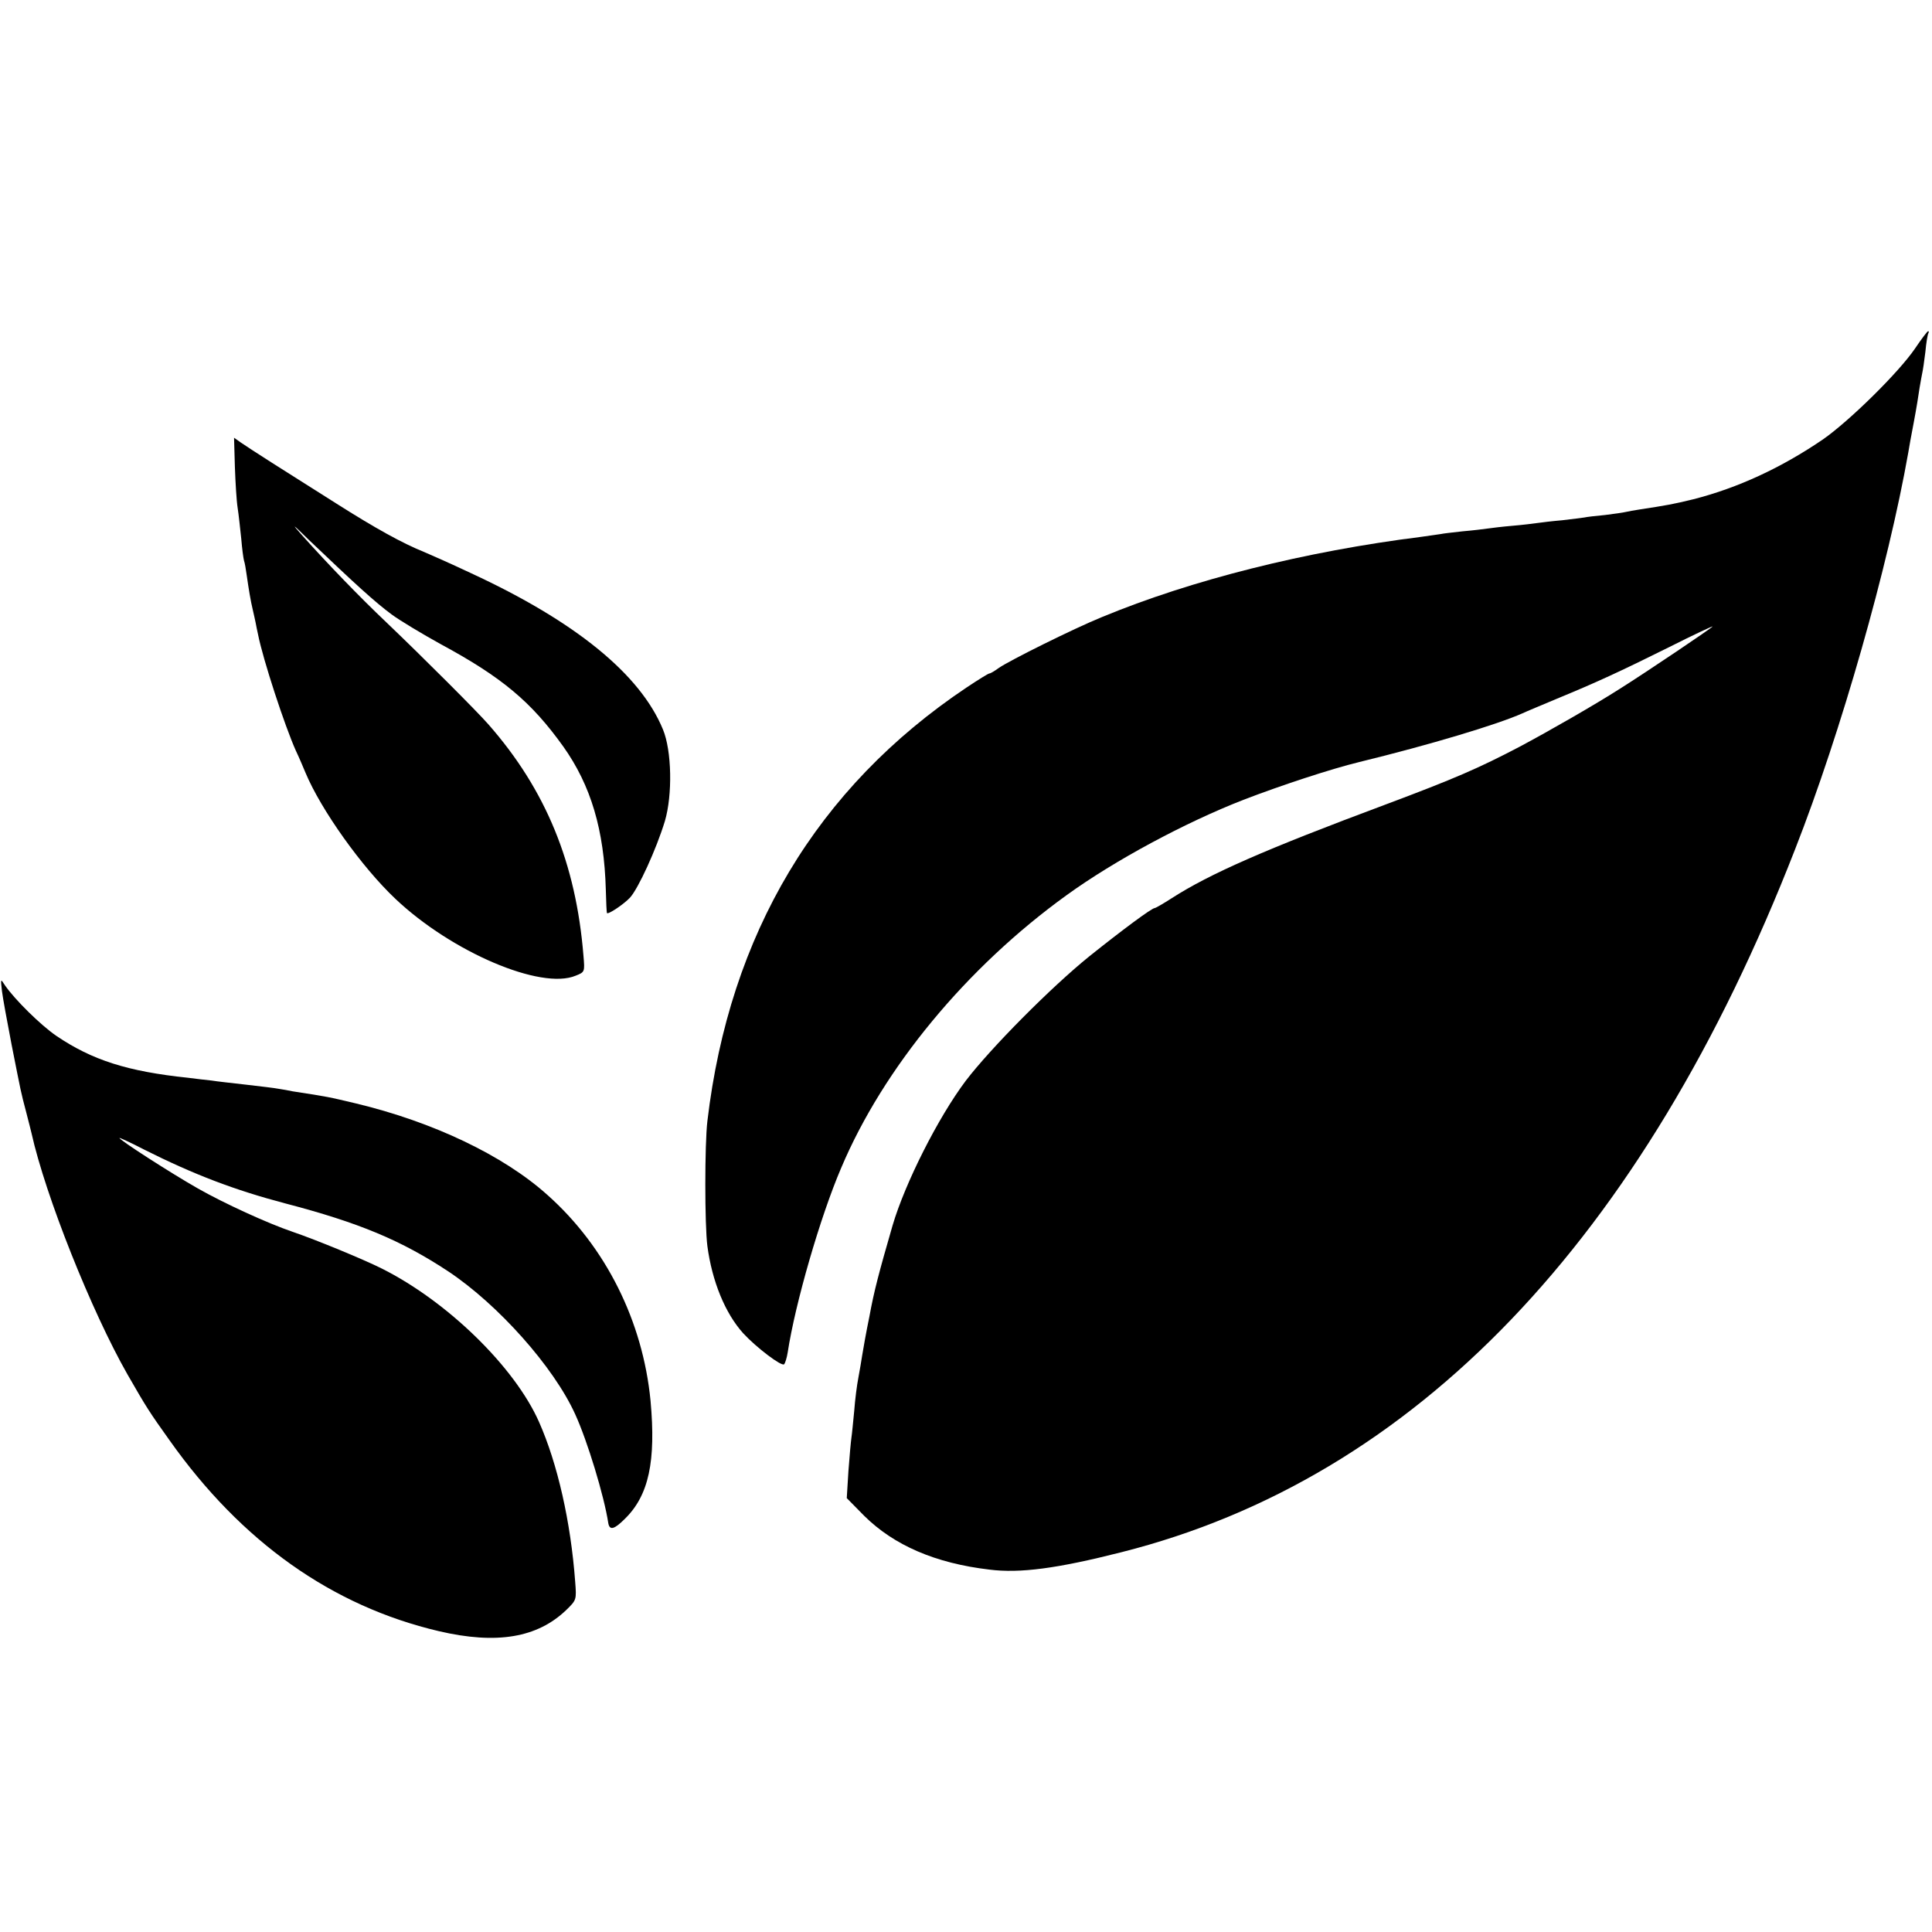
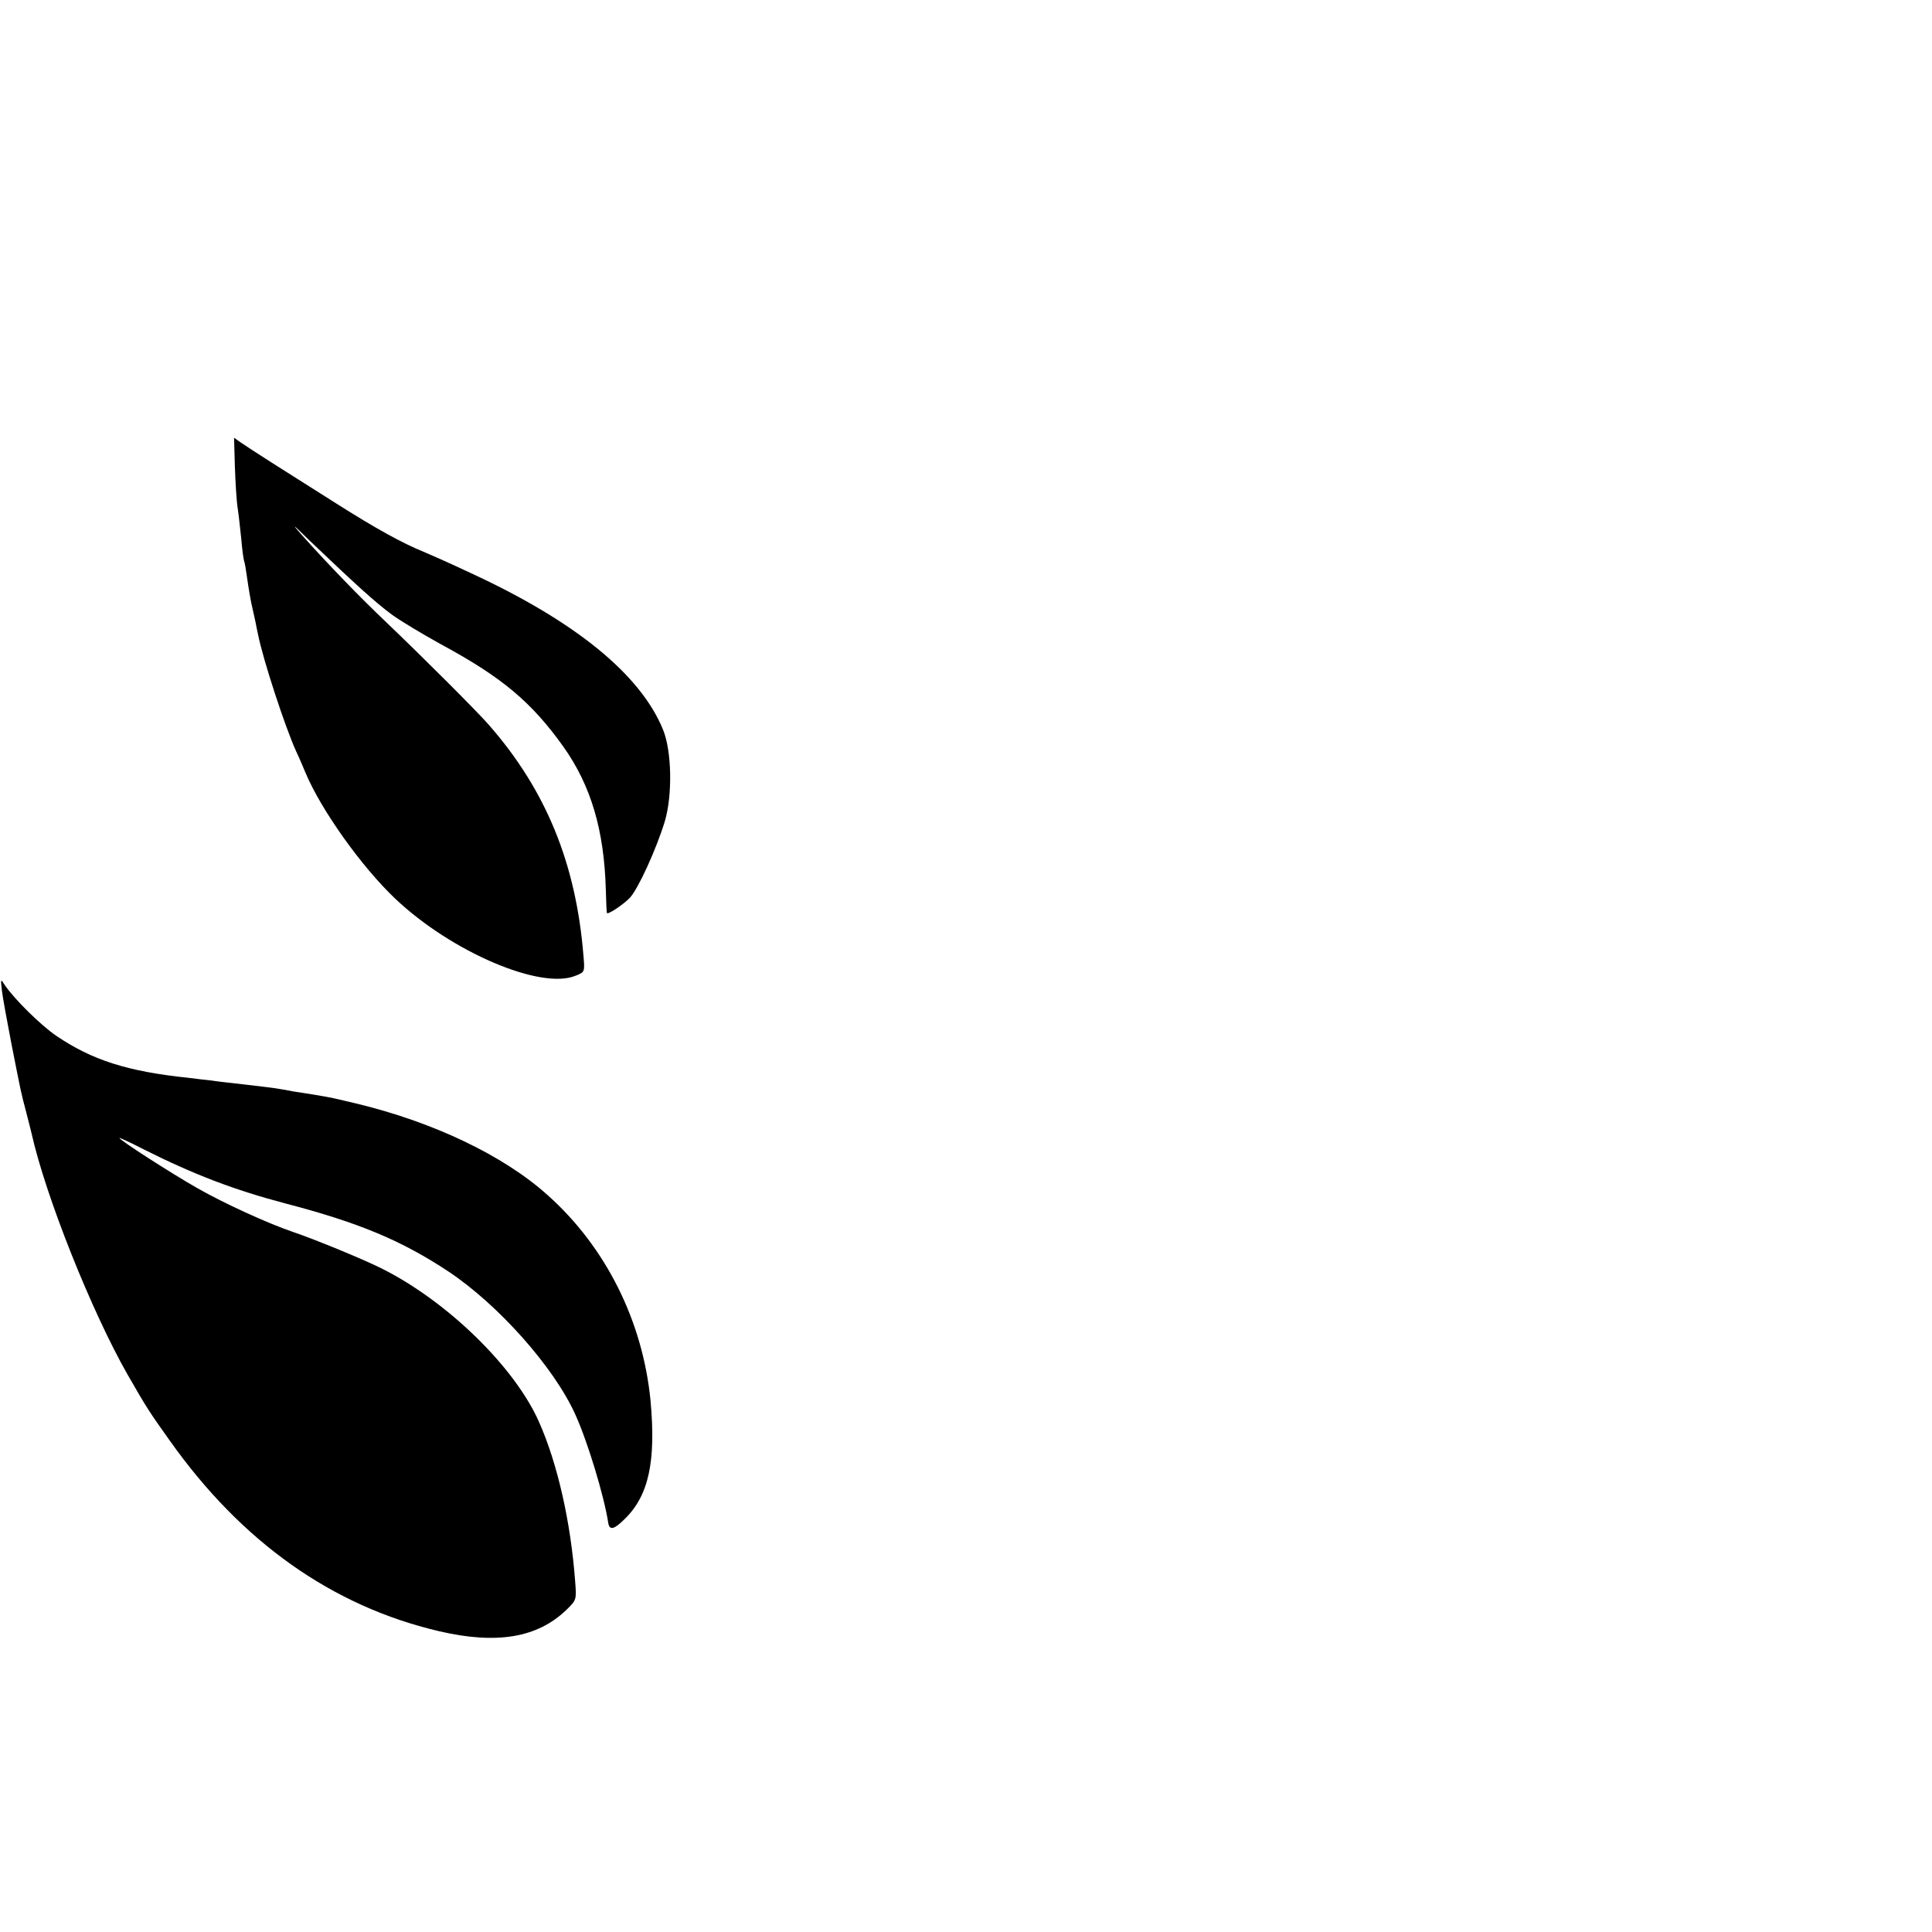
<svg xmlns="http://www.w3.org/2000/svg" version="1.0" width="700pt" height="700pt" viewBox="0 0 700 700" preserveAspectRatio="xMidYMid meet">
  <g transform="translate(0,700) scale(0.1,-0.1)" fill="#000000" stroke="none">
-     <path d="M6939 5738 c-59 -87 -238 -263 -334 -330 -151 -103 -309 -176 -470 -217 -74 -18 -97 -22 -195 -37 -19 -3 -42 -7 -50 -9 -8 -2 -42 -7 -75 -11 -33 -3 -67 -7 -75 -9 -8 -1 -44 -6 -80 -10 -36 -3 -76 -8 -90 -10 -14 -2 -54 -7 -90 -10 -36 -3 -76 -8 -90 -10 -14 -2 -54 -7 -90 -10 -36 -4 -72 -8 -80 -10 -8 -1 -40 -6 -70 -10 -422 -53 -832 -156 -1158 -291 -103 -42 -334 -157 -373 -184 -15 -11 -30 -20 -34 -20 -4 0 -41 -23 -83 -51 -542 -363 -859 -893 -939 -1571 -10 -83 -10 -377 0 -453 17 -127 64 -243 130 -316 47 -51 139 -121 148 -112 4 4 10 24 13 43 27 177 118 492 194 669 153 362 454 726 817 988 173 125 427 262 640 345 135 52 317 112 420 137 258 63 500 136 590 176 17 8 73 31 125 53 143 59 228 98 407 187 89 45 160 78 158 75 -4 -6 -232 -160 -335 -225 -89 -57 -256 -153 -365 -211 -147 -77 -234 -115 -485 -209 -437 -163 -637 -251 -774 -339 -31 -20 -59 -36 -62 -36 -11 0 -121 -82 -236 -174 -139 -112 -359 -334 -449 -452 -100 -133 -220 -371 -265 -524 -50 -173 -67 -237 -84 -330 -12 -58 -23 -121 -26 -140 -3 -19 -9 -56 -14 -82 -5 -25 -12 -79 -15 -120 -4 -40 -8 -84 -10 -96 -2 -13 -7 -68 -11 -122 l-6 -98 63 -64 c108 -107 258 -172 454 -195 110 -14 246 4 478 63 1062 268 1889 1130 2441 2547 167 426 337 1024 410 1437 2 14 11 63 20 110 9 47 18 103 21 125 4 22 8 47 10 55 2 8 7 42 11 75 3 33 8 63 11 68 2 4 2 7 -1 7 -3 0 -24 -28 -47 -62z" />
    <path d="M851 5309 c2 -57 6 -124 10 -149 4 -25 9 -75 13 -111 3 -37 8 -73 10 -80 3 -8 7 -32 10 -54 7 -49 14 -92 22 -125 3 -14 8 -34 10 -45 2 -11 6 -31 9 -44 18 -91 97 -332 137 -421 12 -25 27 -61 35 -80 56 -134 204 -342 326 -457 203 -192 527 -331 653 -278 33 13 33 14 28 72 -27 335 -136 601 -344 838 -41 47 -236 242 -370 370 -95 90 -211 210 -305 315 -41 46 -37 44 25 -17 169 -161 239 -225 300 -270 30 -22 110 -70 177 -107 222 -120 328 -209 444 -371 100 -141 148 -302 154 -519 1 -45 3 -82 4 -84 3 -7 59 30 83 55 30 32 96 176 127 278 28 95 25 255 -7 332 -82 200 -318 392 -697 567 -72 34 -147 67 -166 75 -82 33 -179 87 -321 177 -189 119 -316 200 -346 221 l-24 17 3 -105z" />
    <path d="M7 3410 c3 -25 19 -112 35 -195 36 -181 32 -165 53 -245 9 -36 18 -69 19 -75 51 -229 218 -647 348 -875 70 -122 80 -137 152 -238 261 -369 589 -601 976 -692 210 -49 357 -24 462 77 37 36 37 37 32 102 -16 217 -64 428 -131 579 -88 199 -332 437 -570 556 -68 34 -238 104 -323 133 -91 31 -248 103 -343 157 -97 55 -288 178 -284 183 1 1 41 -17 87 -41 183 -92 331 -148 513 -196 268 -70 421 -134 592 -247 180 -120 381 -345 459 -517 44 -96 105 -296 120 -395 5 -27 22 -22 60 16 87 85 113 209 93 428 -28 288 -162 557 -373 745 -160 144 -415 265 -694 332 -101 24 -100 24 -230 44 -14 3 -36 7 -50 9 -14 3 -67 9 -118 15 -52 6 -108 12 -125 15 -18 2 -56 6 -85 10 -220 23 -348 64 -478 152 -57 39 -151 132 -186 183 -16 25 -16 25 -11 -20z" />
  </g>
</svg>